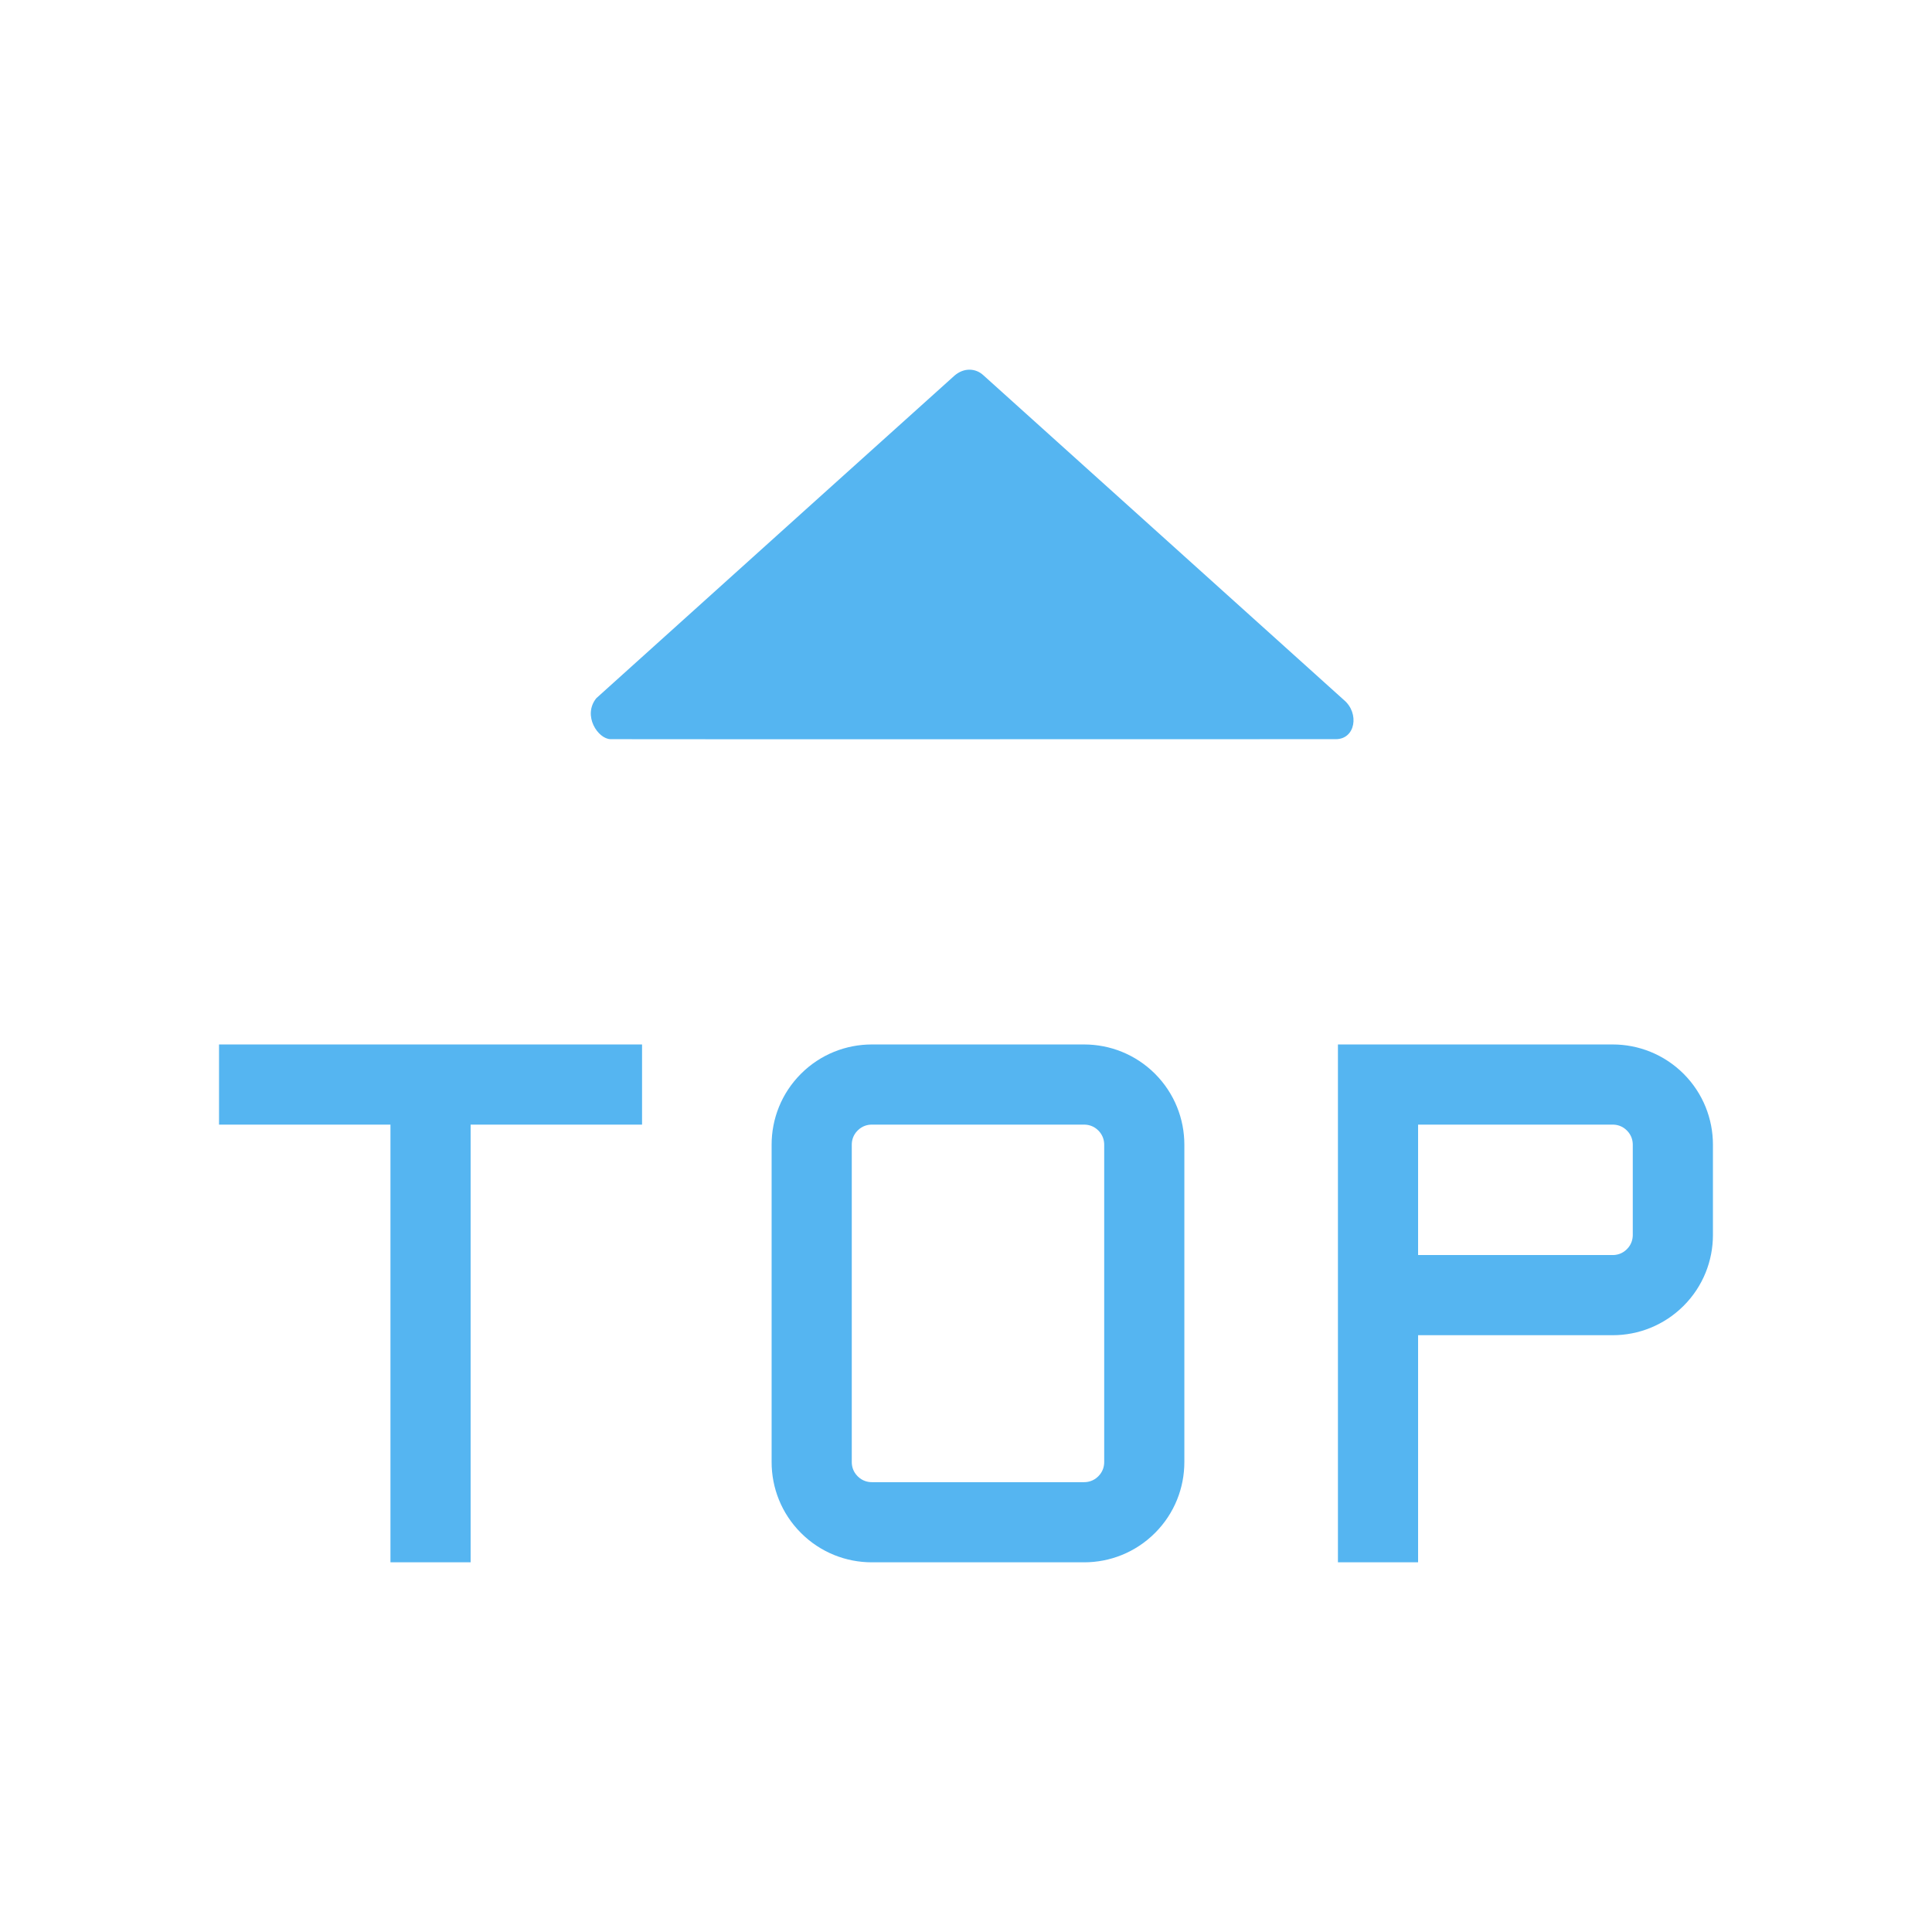
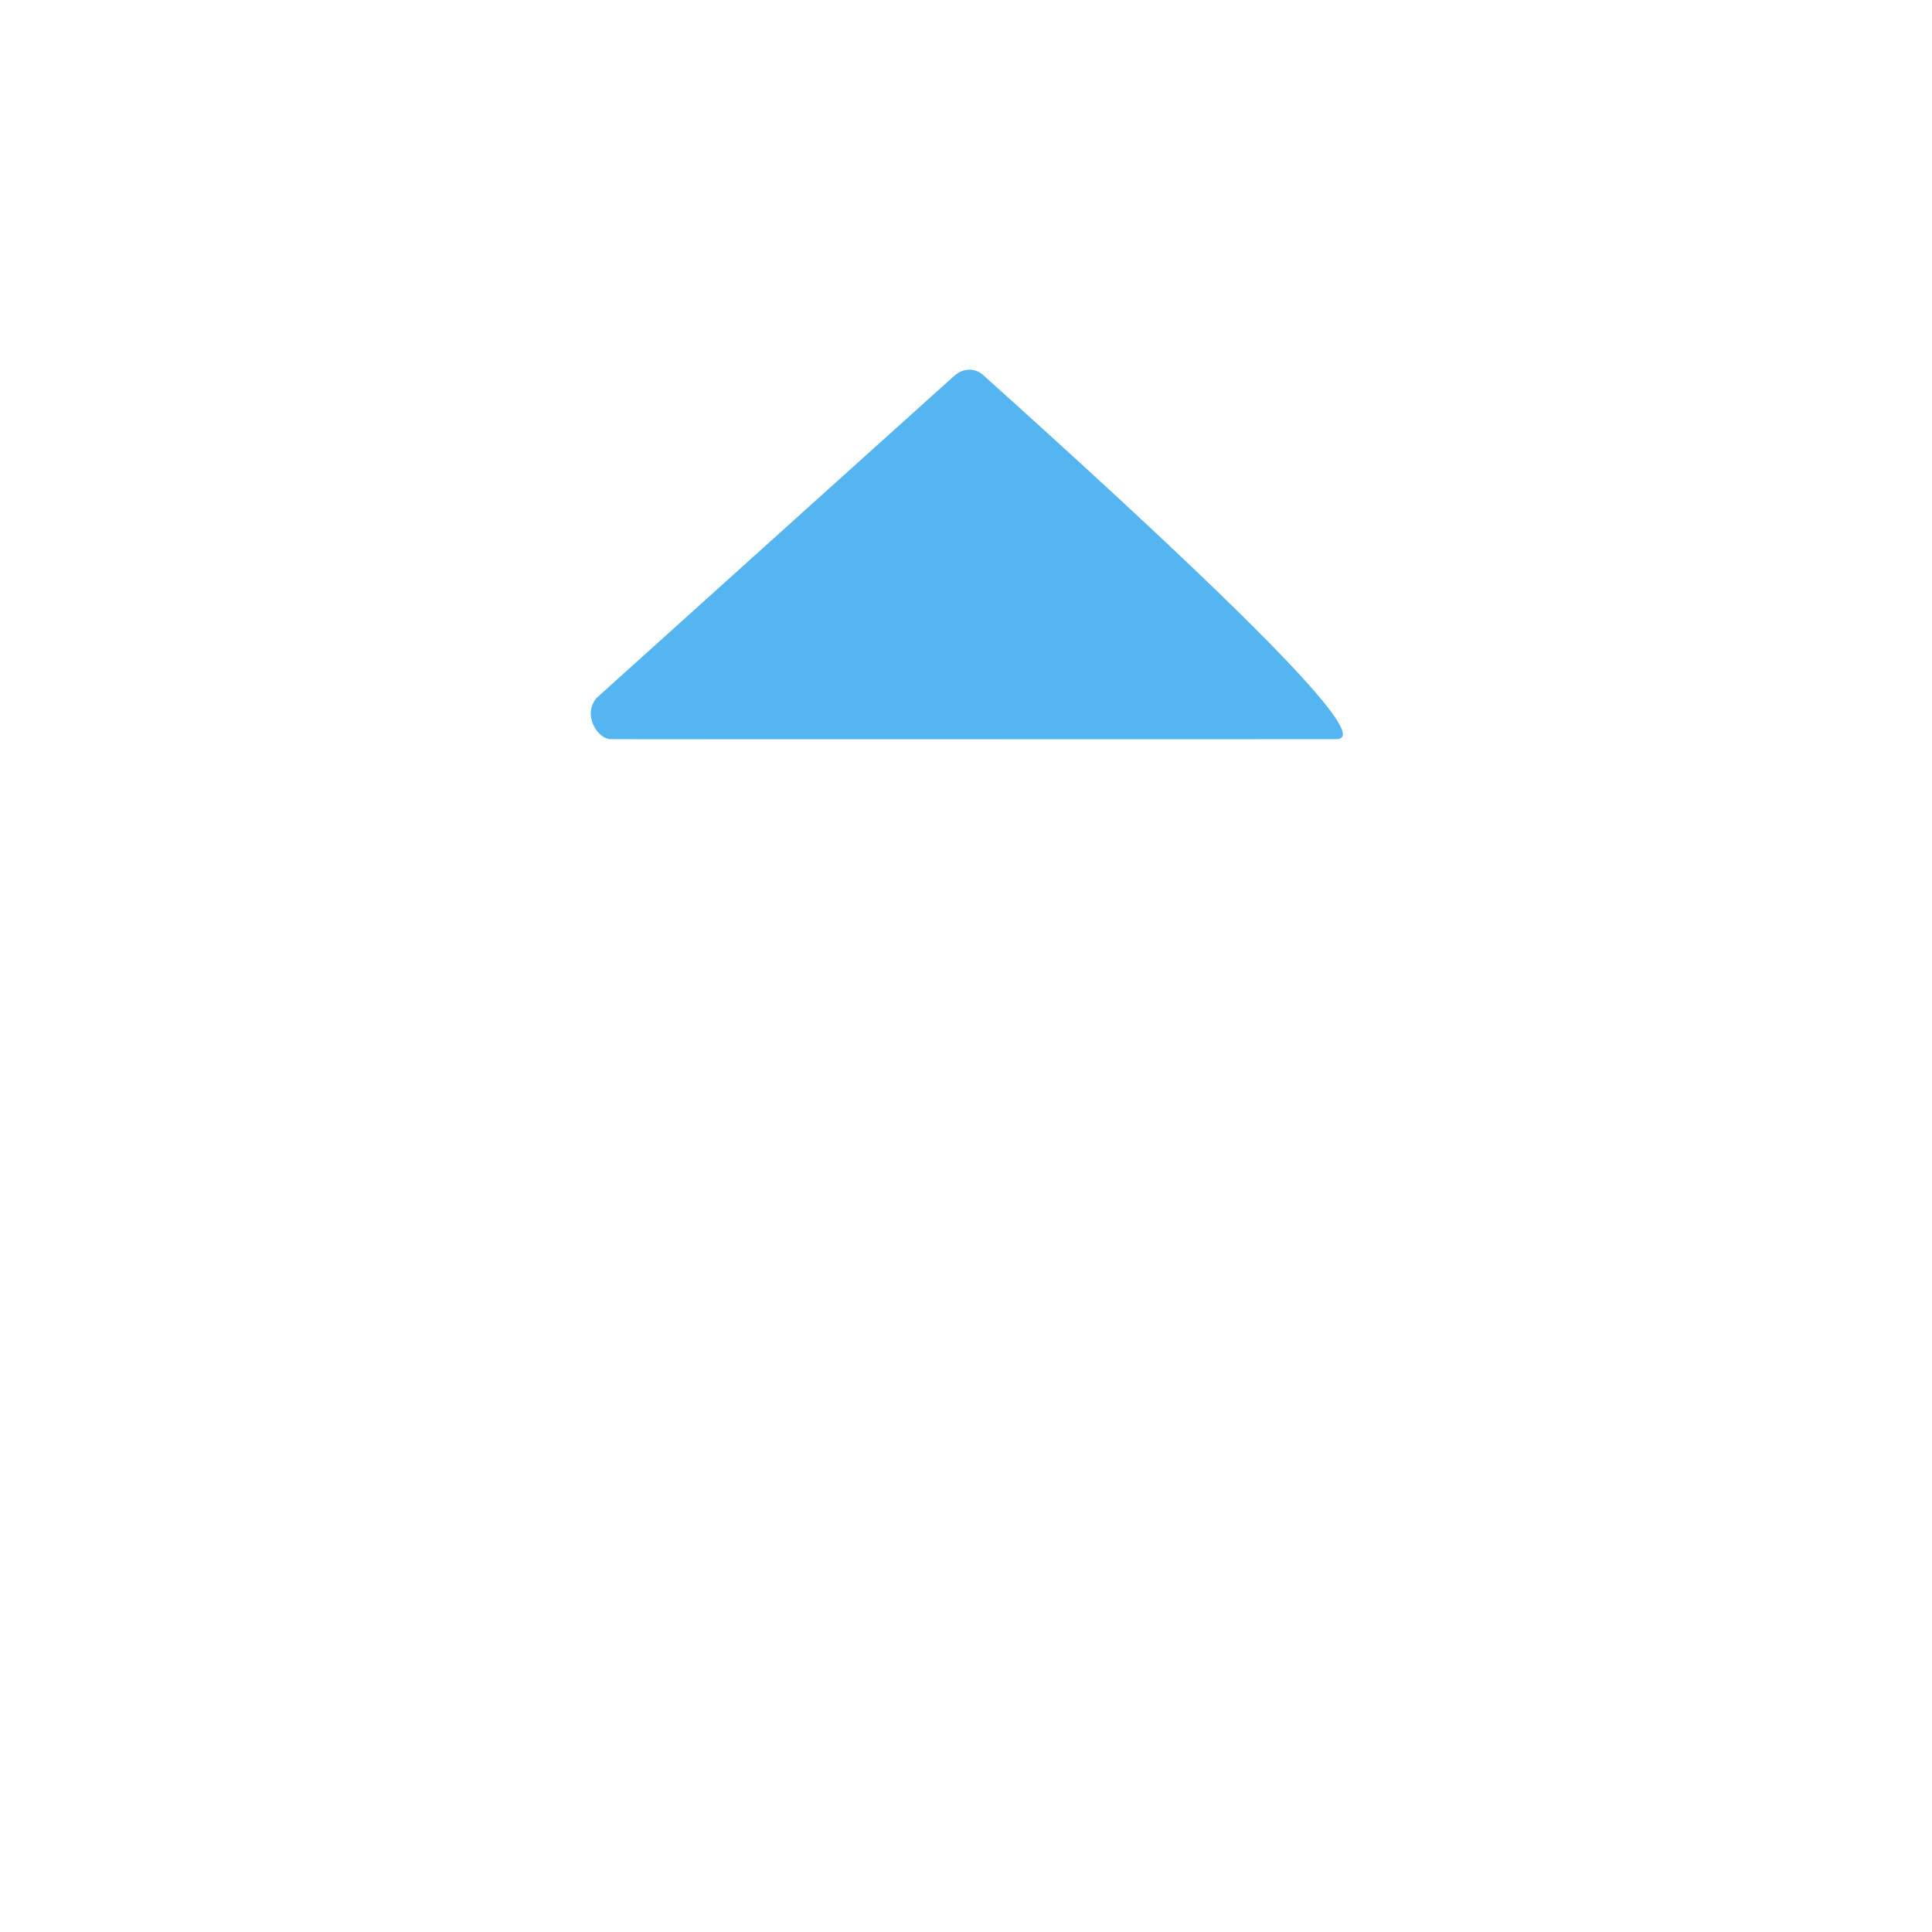
<svg xmlns="http://www.w3.org/2000/svg" width="49" height="49" viewBox="0 0 49 49" fill="none">
-   <path d="M5.555 28.523H9.903V39.624H11.936V28.523H16.284V26.49H5.555V28.523ZM27.496 26.49H22.111C21.461 26.49 20.81 26.738 20.314 27.234C19.818 27.73 19.57 28.381 19.57 29.031V37.082C19.57 37.733 19.818 38.383 20.314 38.879C20.81 39.376 21.461 39.624 22.111 39.624H27.496C28.147 39.624 28.797 39.376 29.294 38.879C29.79 38.383 30.038 37.733 30.038 37.082V29.032C30.038 28.381 29.79 27.731 29.294 27.234C28.797 26.738 28.147 26.49 27.496 26.49ZM28.005 37.082C28.005 37.179 27.979 37.319 27.856 37.442C27.733 37.565 27.593 37.591 27.497 37.591H22.111C22.015 37.591 21.875 37.565 21.752 37.442C21.629 37.319 21.603 37.179 21.603 37.082V29.032C21.603 28.935 21.629 28.795 21.752 28.672C21.875 28.549 22.015 28.523 22.111 28.523H27.496C27.592 28.523 27.733 28.549 27.856 28.672C27.979 28.795 28.005 28.935 28.005 29.032V37.082H28.005ZM42.7 27.234C42.203 26.739 41.553 26.49 40.903 26.49H33.933V39.624H35.966V33.864H40.903C41.553 33.864 42.203 33.615 42.7 33.119C43.196 32.623 43.444 31.973 43.444 31.322V29.031C43.444 28.381 43.196 27.731 42.7 27.234ZM41.411 31.322C41.411 31.418 41.385 31.559 41.262 31.682C41.139 31.805 40.999 31.831 40.903 31.831H35.966V28.523H40.903C40.999 28.523 41.139 28.549 41.262 28.672C41.385 28.795 41.411 28.935 41.411 29.032V31.322Z" fill="#55B5F1" />
-   <path d="M15.123 17.709C17.757 15.335 24.009 9.702 24.203 9.531C24.45 9.314 24.748 9.341 24.936 9.513C25.067 9.633 31.562 15.482 34.086 17.755C34.483 18.089 34.378 18.747 33.88 18.747C33.381 18.747 15.799 18.752 15.484 18.747C15.169 18.742 14.768 18.153 15.123 17.709Z" fill="#55B5F1" />
+   <path d="M15.123 17.709C17.757 15.335 24.009 9.702 24.203 9.531C24.45 9.314 24.748 9.341 24.936 9.513C34.483 18.089 34.378 18.747 33.88 18.747C33.381 18.747 15.799 18.752 15.484 18.747C15.169 18.742 14.768 18.153 15.123 17.709Z" fill="#55B5F1" />
</svg>